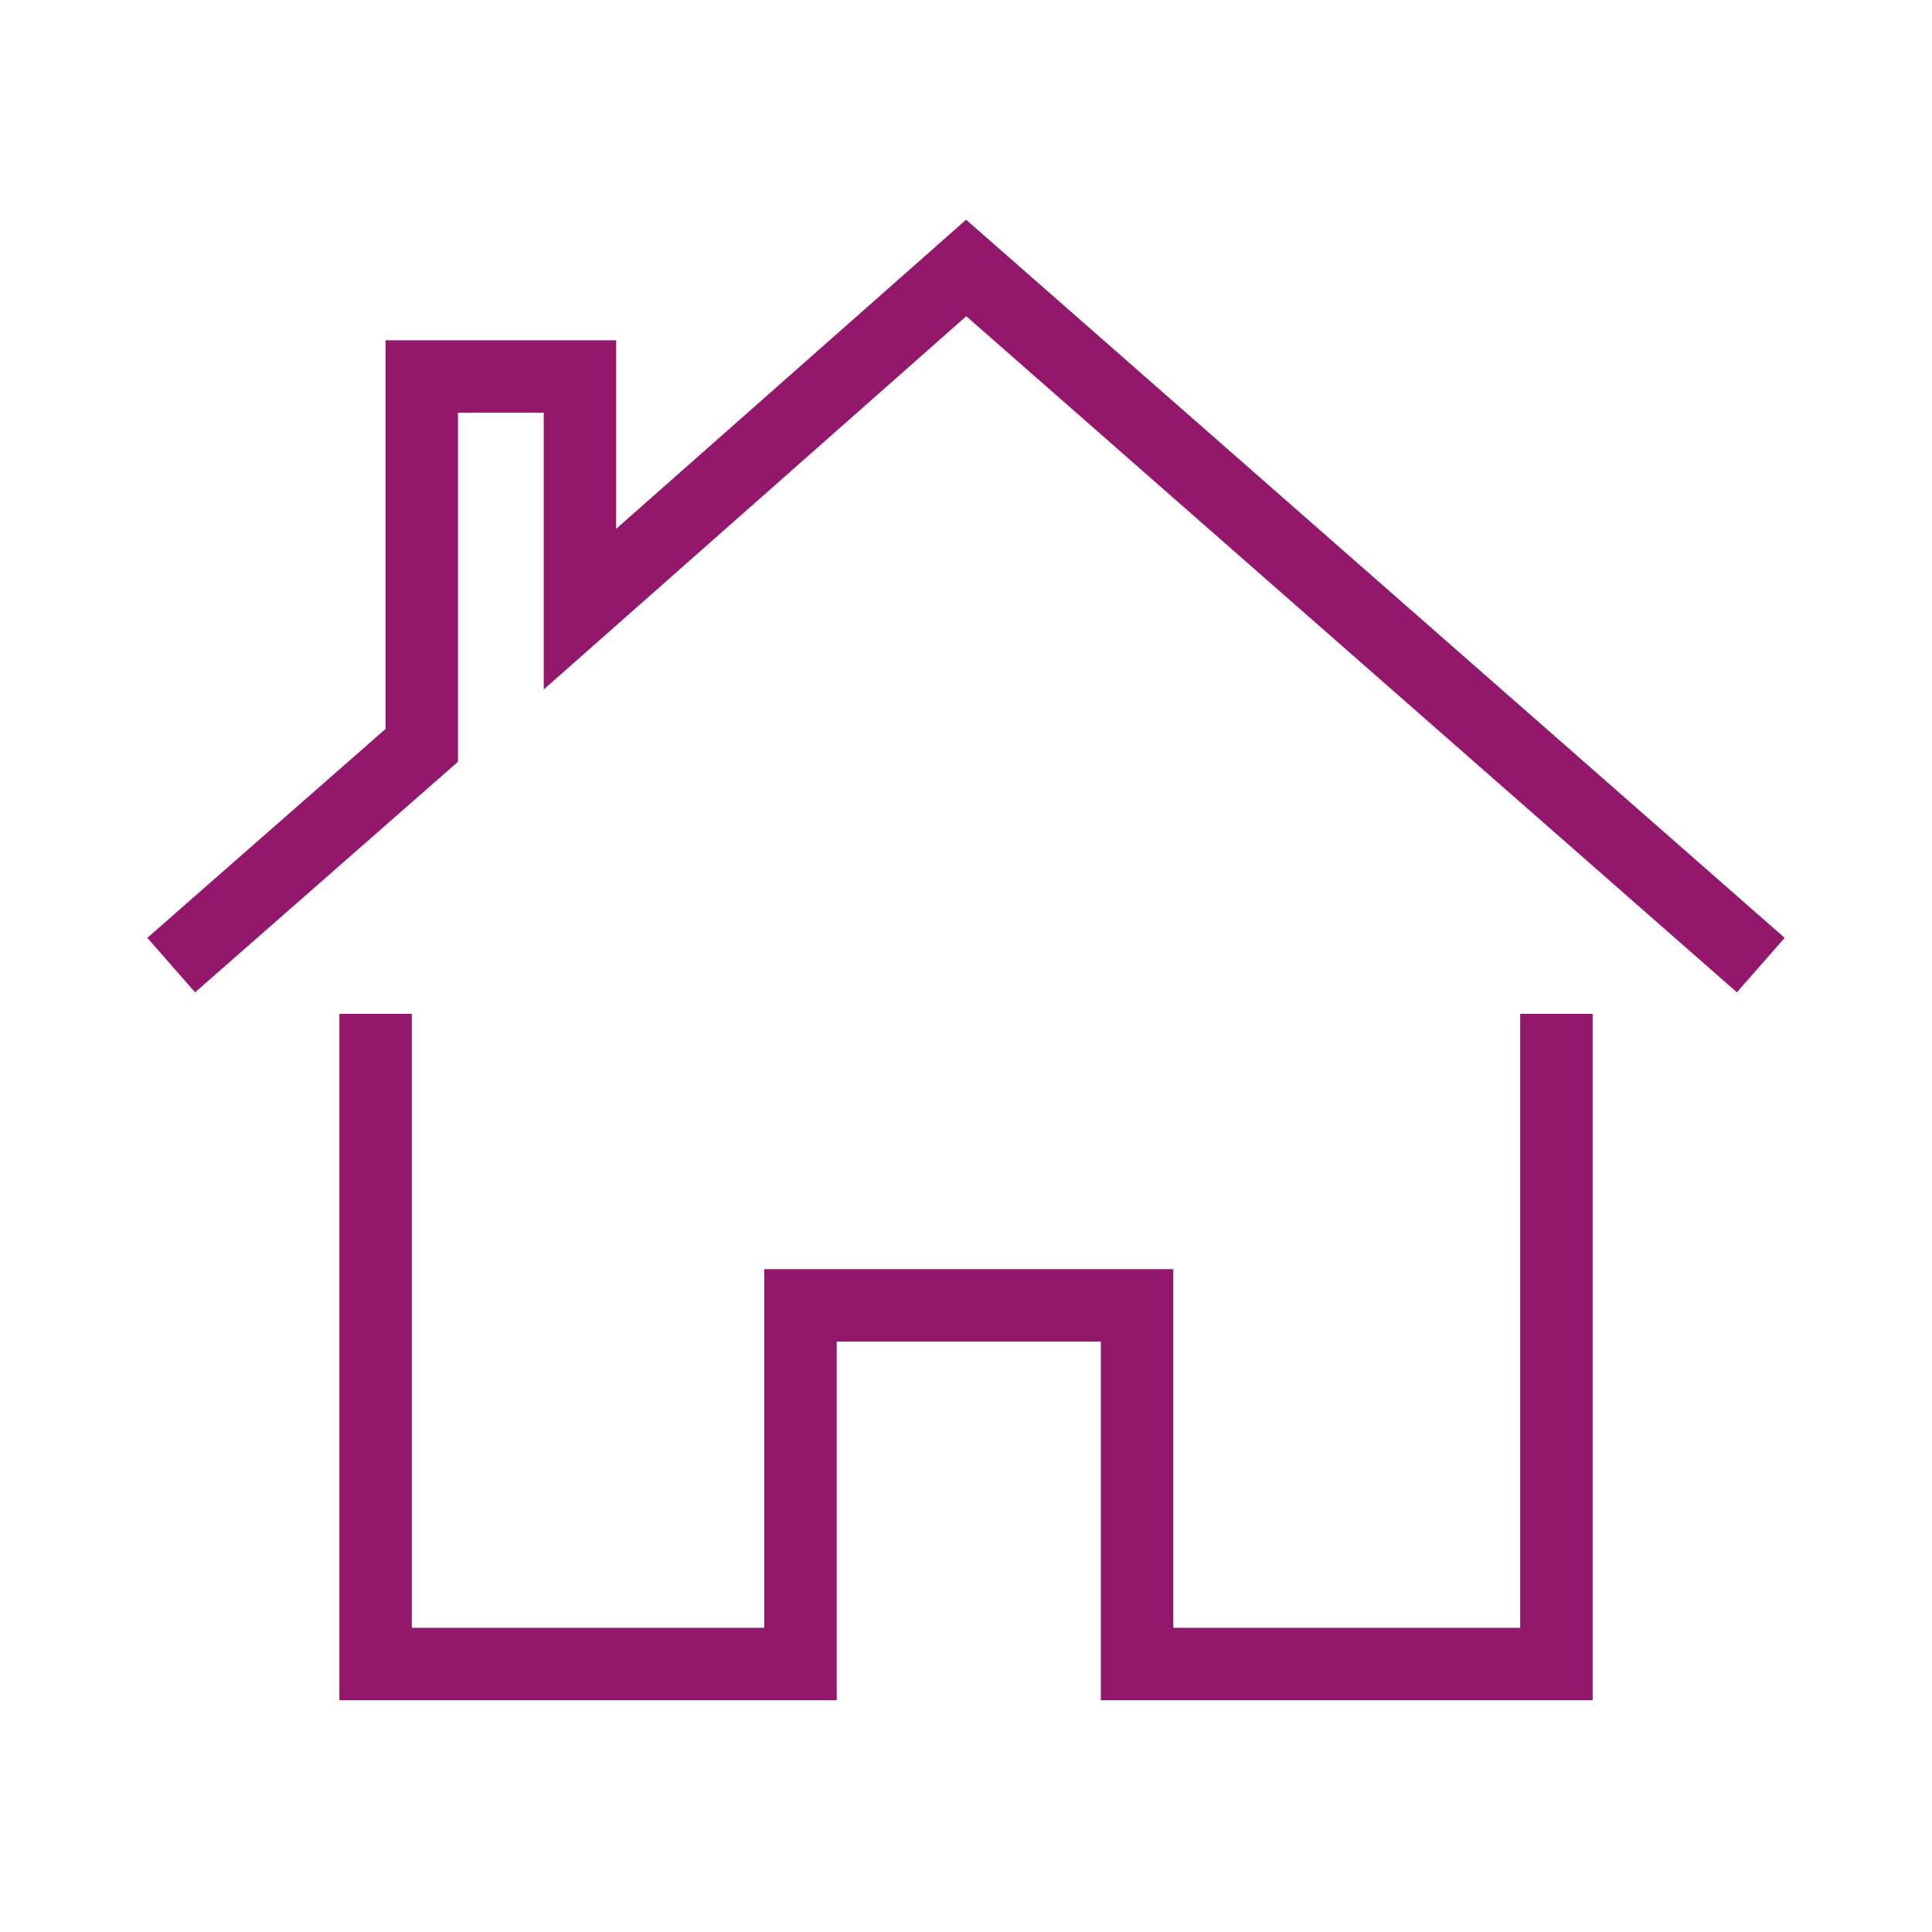
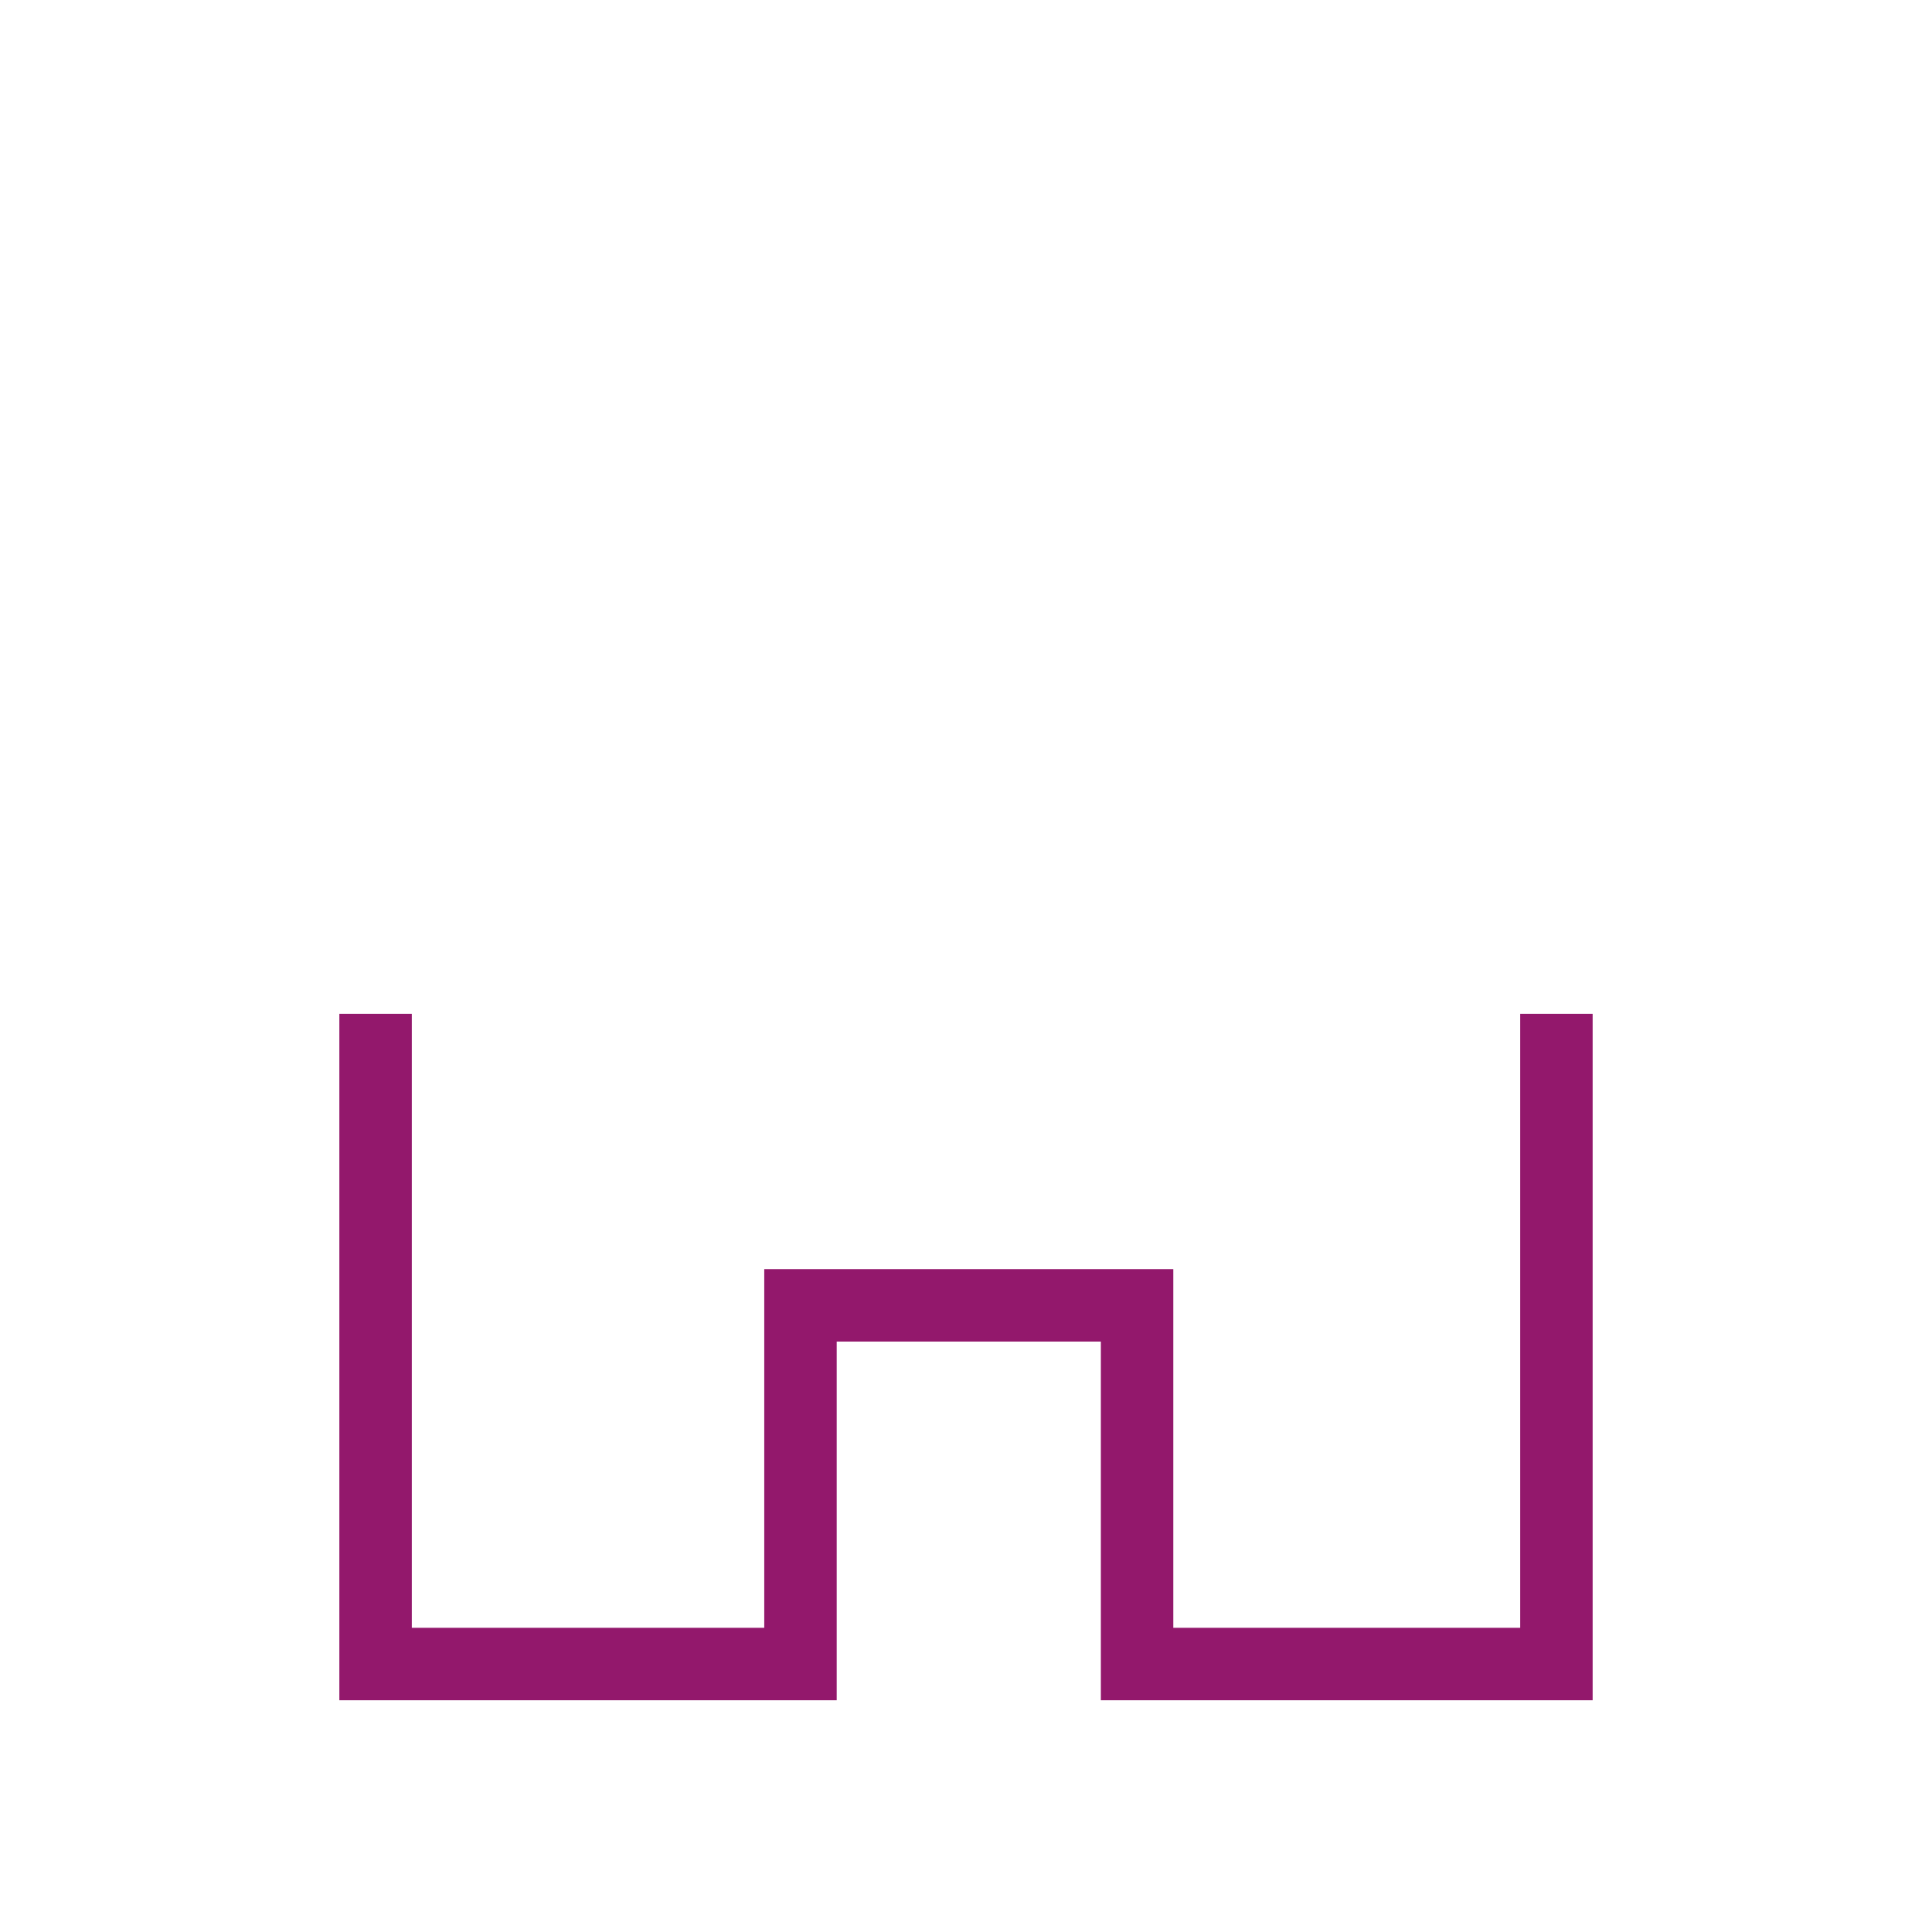
<svg xmlns="http://www.w3.org/2000/svg" version="1.1" viewBox="0 0 40 40">
  <defs>
    <style>
      .cls-1 {
        fill: none;
        stroke: #93186c;
        stroke-miterlimit: 10;
        stroke-width: 1.5px;
      }
    </style>
  </defs>
  <g>
    <g id="Layer_1">
      <g>
        <polyline class="cls-1" points="7.776 20.99 7.776 34.452 16.573 34.452 16.573 27.026 23.542 27.026 23.542 34.452 32.224 34.452 32.224 20.99" />
-         <path class="cls-1" d="M36.455,19.981L20.004,5.548l-7.997,7.064v-4.817h-3.275v7.637l-1.162,1.019c-1.342,1.177-2.683,2.353-4.025,3.53" />
      </g>
    </g>
  </g>
</svg>